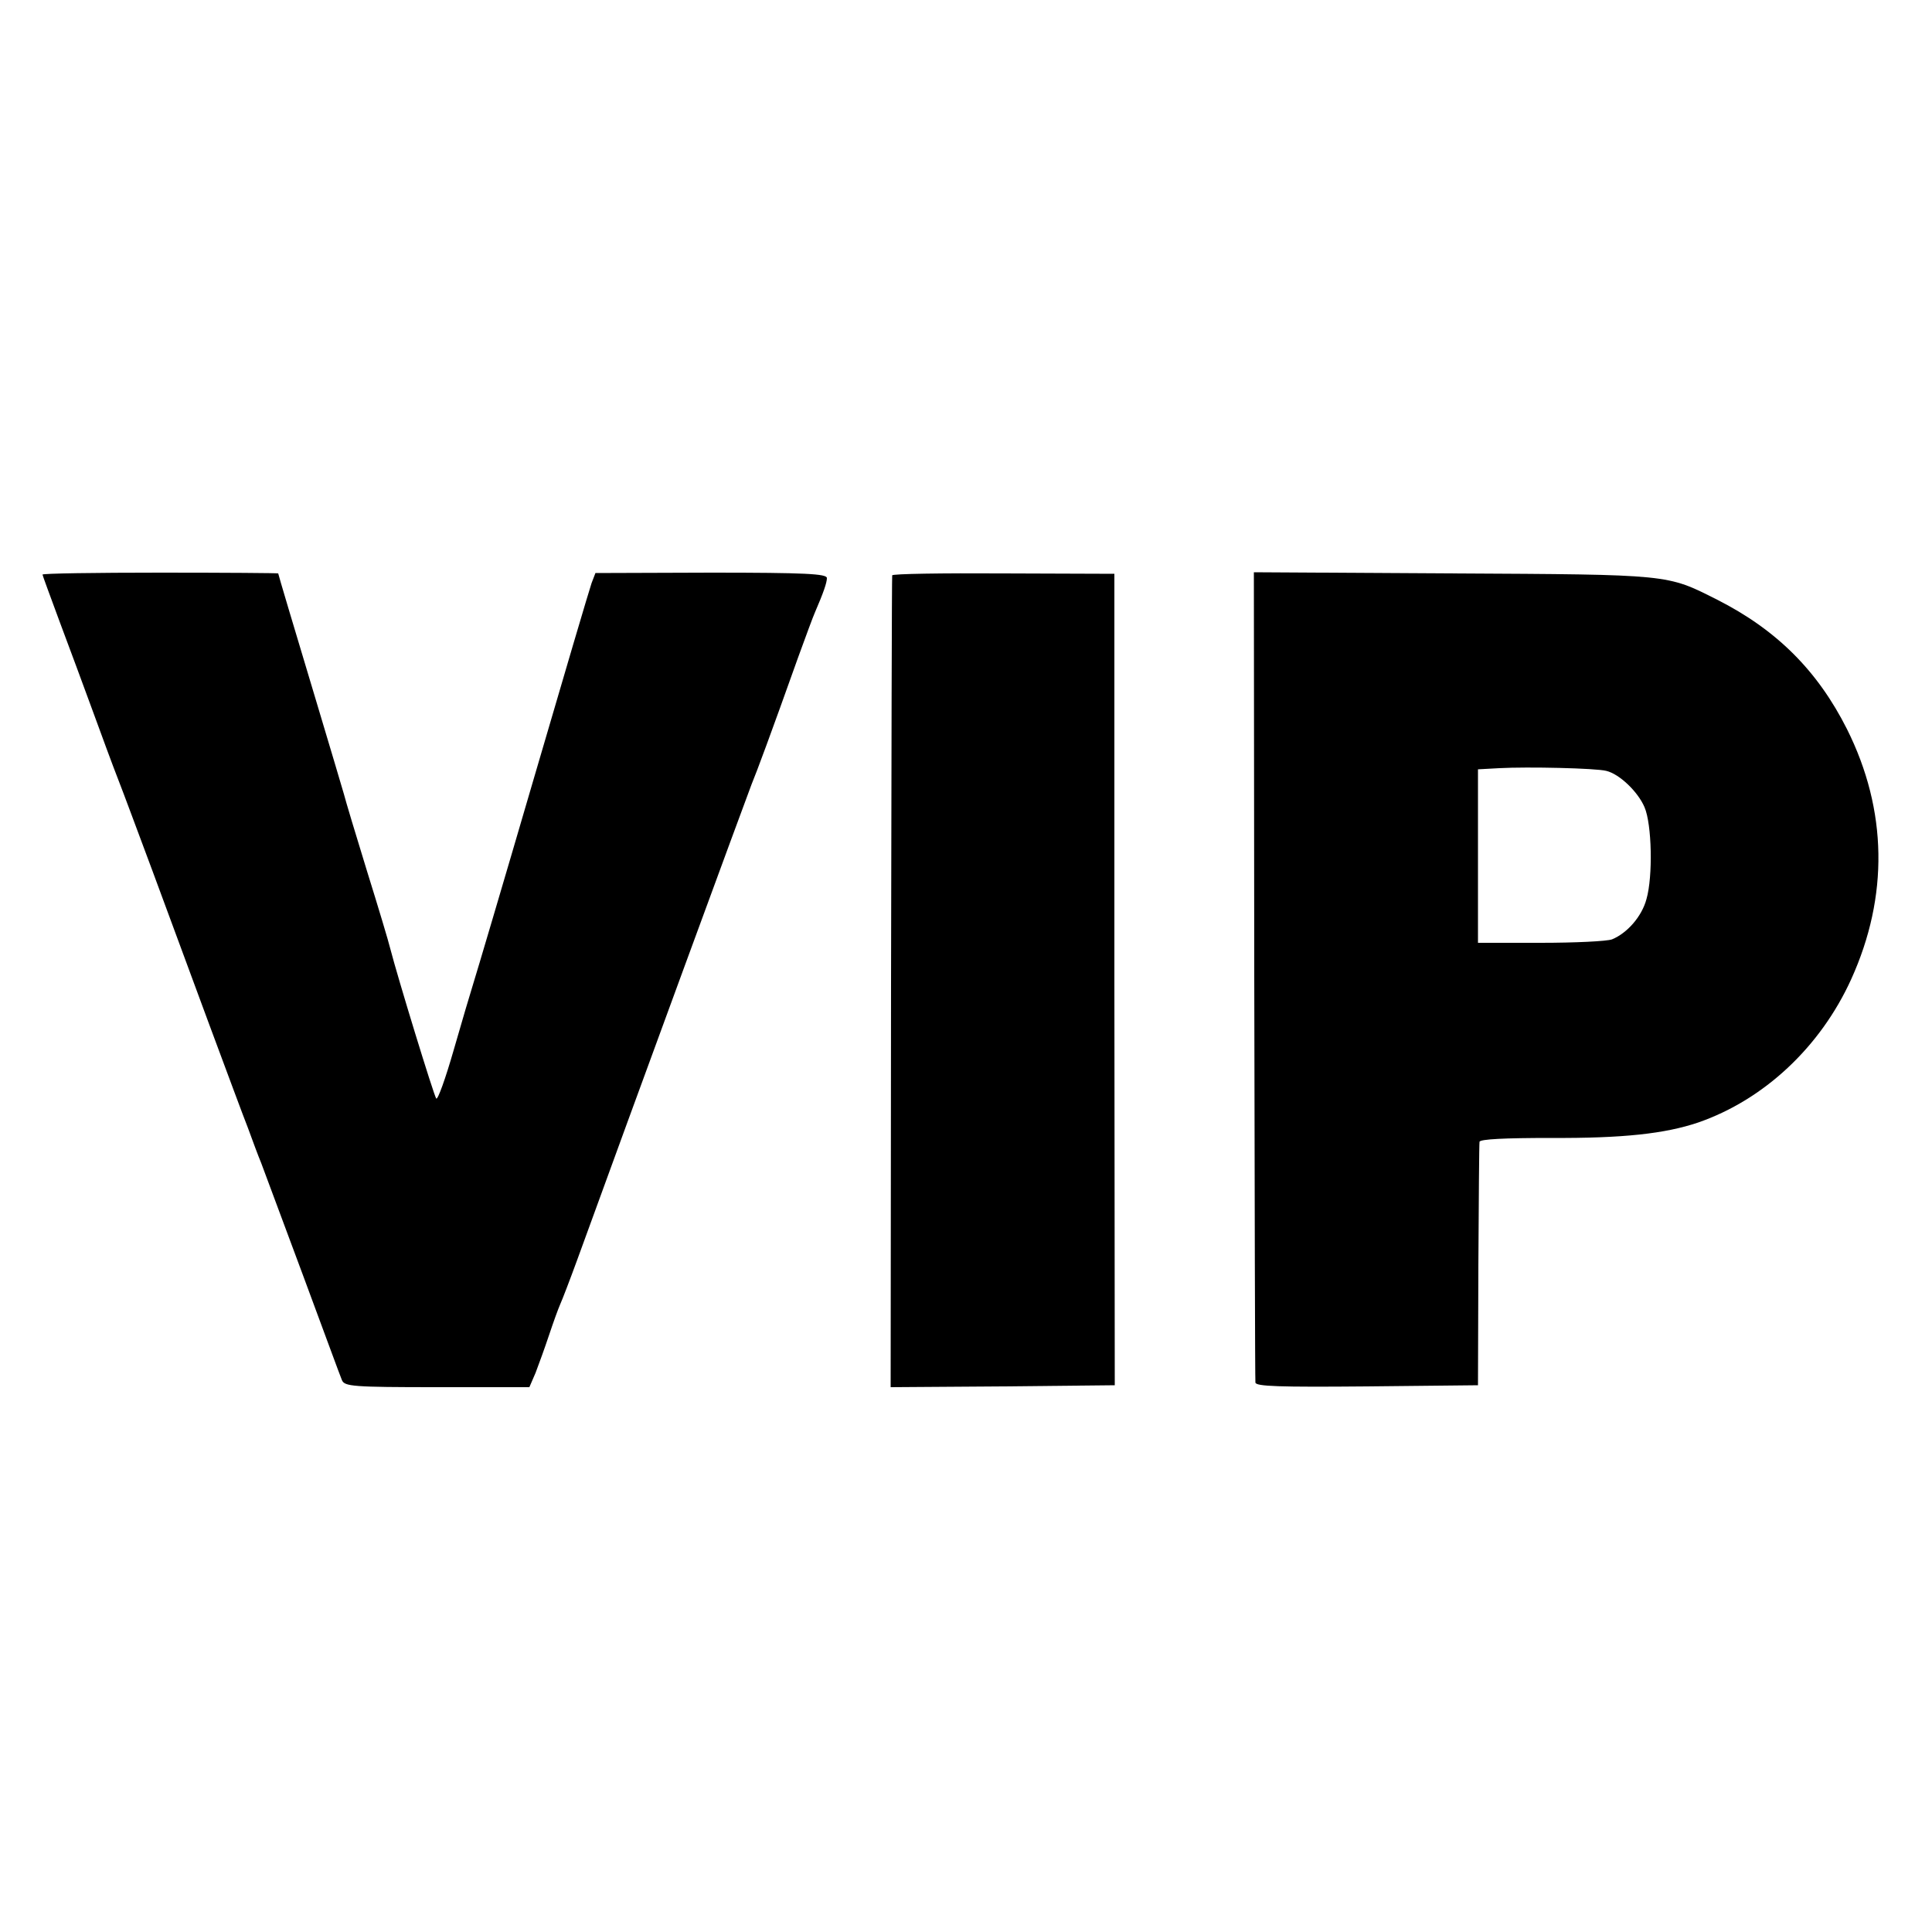
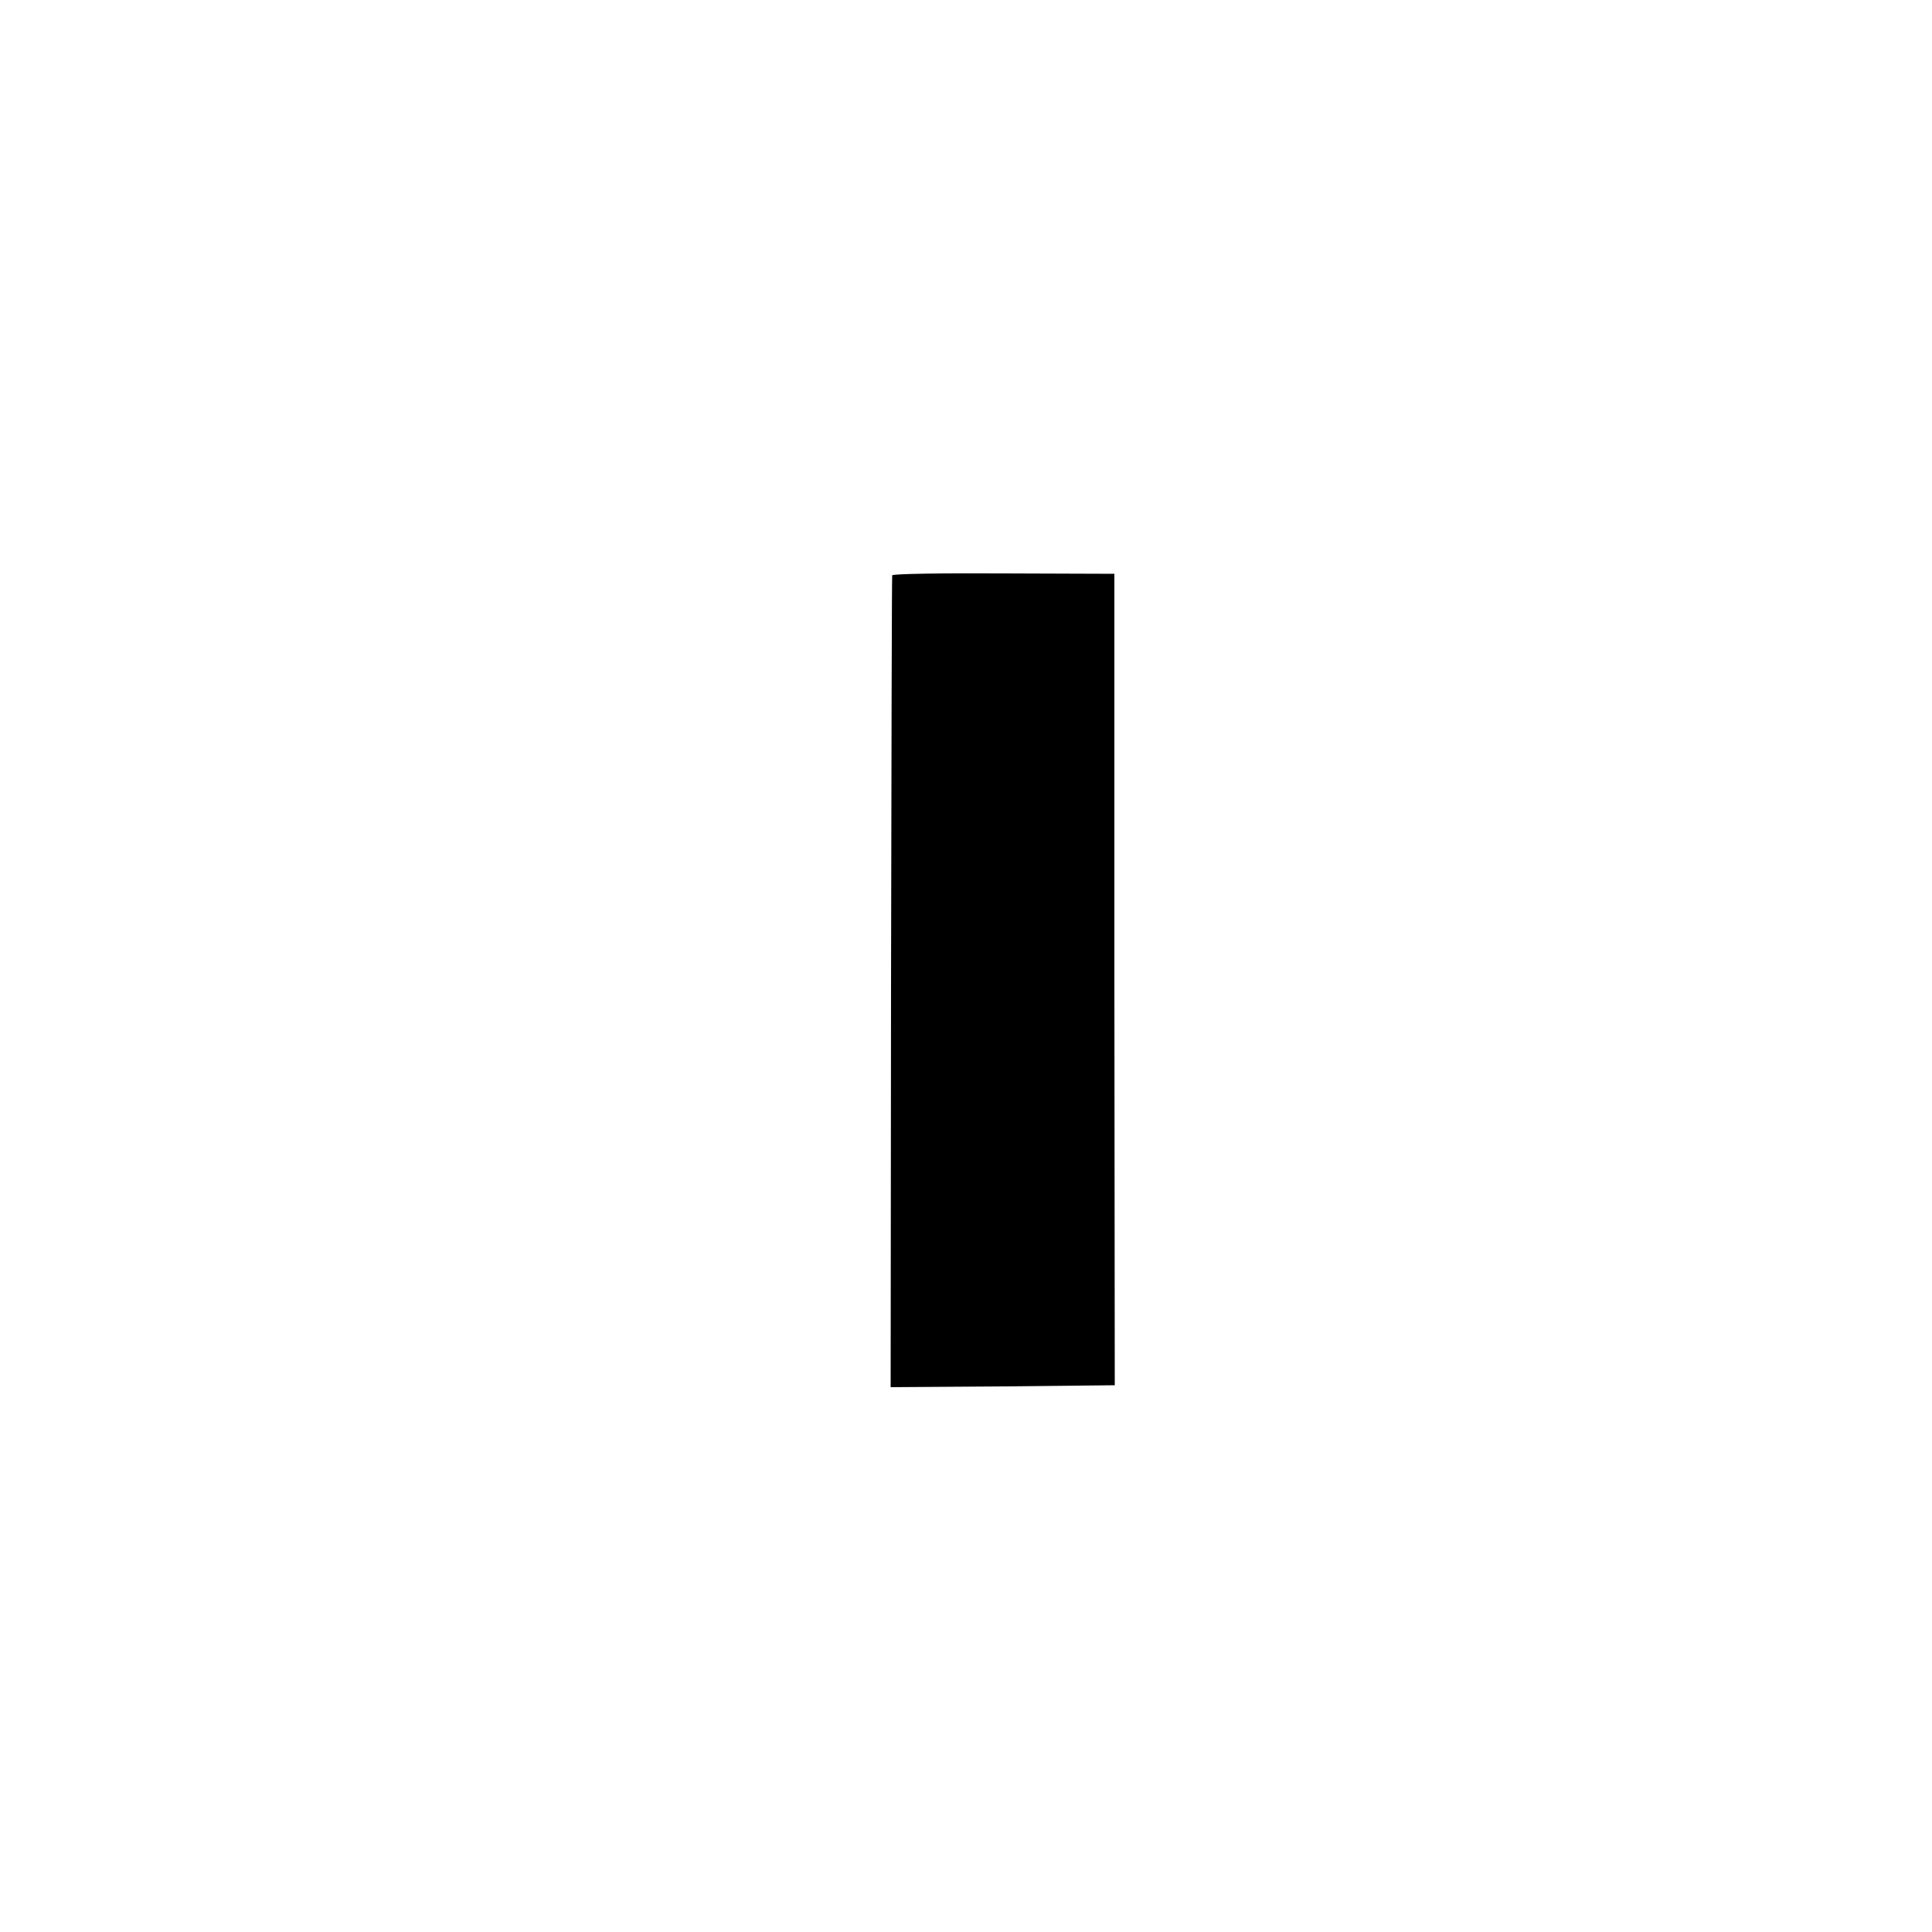
<svg xmlns="http://www.w3.org/2000/svg" version="1.0" width="500pt" height="500pt" viewBox="0 0 500 500" preserveAspectRatio="xMidYMid meet">
  <g transform="translate(0,500) scale(0.1,-0.1)" fill="#000000" stroke="none">
-     <path d="M110 3513 c0 -2 20 -56 44 -121 24 -64 63 -169 86 -232 23 -63 52 -142 65 -175 13 -33 53 -141 90 -240 37 -99 102 -277 146 -395 44 -118 89 -240 101 -270 11 -30 26 -71 34 -90 7 -19 56 -150 108 -290 52 -140 97 -263 101 -272 7 -16 28 -18 246 -18 l239 0 16 37 c8 21 24 65 35 98 11 33 24 69 29 80 5 11 25 63 44 115 142 391 440 1202 451 1230 14 34 49 128 121 330 19 52 38 104 43 115 22 51 31 77 31 89 0 11 -55 14 -299 14 l-300 -1 -10 -26 c-5 -14 -73 -244 -151 -511 -78 -267 -148 -503 -155 -525 -7 -22 -30 -100 -51 -173 -21 -73 -41 -129 -45 -125 -6 7 -100 314 -119 388 -4 17 -31 107 -60 200 -29 94 -56 184 -60 200 -5 17 -36 122 -70 235 -62 206 -100 334 -100 336 0 1 -137 2 -305 2 -168 0 -305 -2 -305 -5z" />
-     <path d="M2309 3511 c-1 -3 -2 -477 -3 -1054 l-1 -1047 290 2 290 3 -1 1050 0 1050 -287 1 c-158 1 -288 -1 -288 -5z" />
-     <path d="M3246 2477 c1 -573 2 -1048 3 -1055 1 -10 62 -12 288 -10 l288 3 1 310 c1 171 2 315 3 320 1 7 67 10 184 10 188 -1 296 11 382 40 170 59 316 195 396 371 97 214 94 437 -11 647 -76 151 -182 257 -336 335 -131 66 -118 65 -684 68 l-515 3 1 -1042z m911 528 c34 -8 82 -54 99 -94 19 -44 22 -179 5 -238 -12 -45 -50 -88 -89 -104 -13 -5 -96 -9 -185 -9 l-162 0 0 225 0 224 55 3 c74 4 250 0 277 -7z" />
+     <path d="M2309 3511 c-1 -3 -2 -477 -3 -1054 l-1 -1047 290 2 290 3 -1 1050 0 1050 -287 1 c-158 1 -288 -1 -288 -5" />
  </g>
</svg>